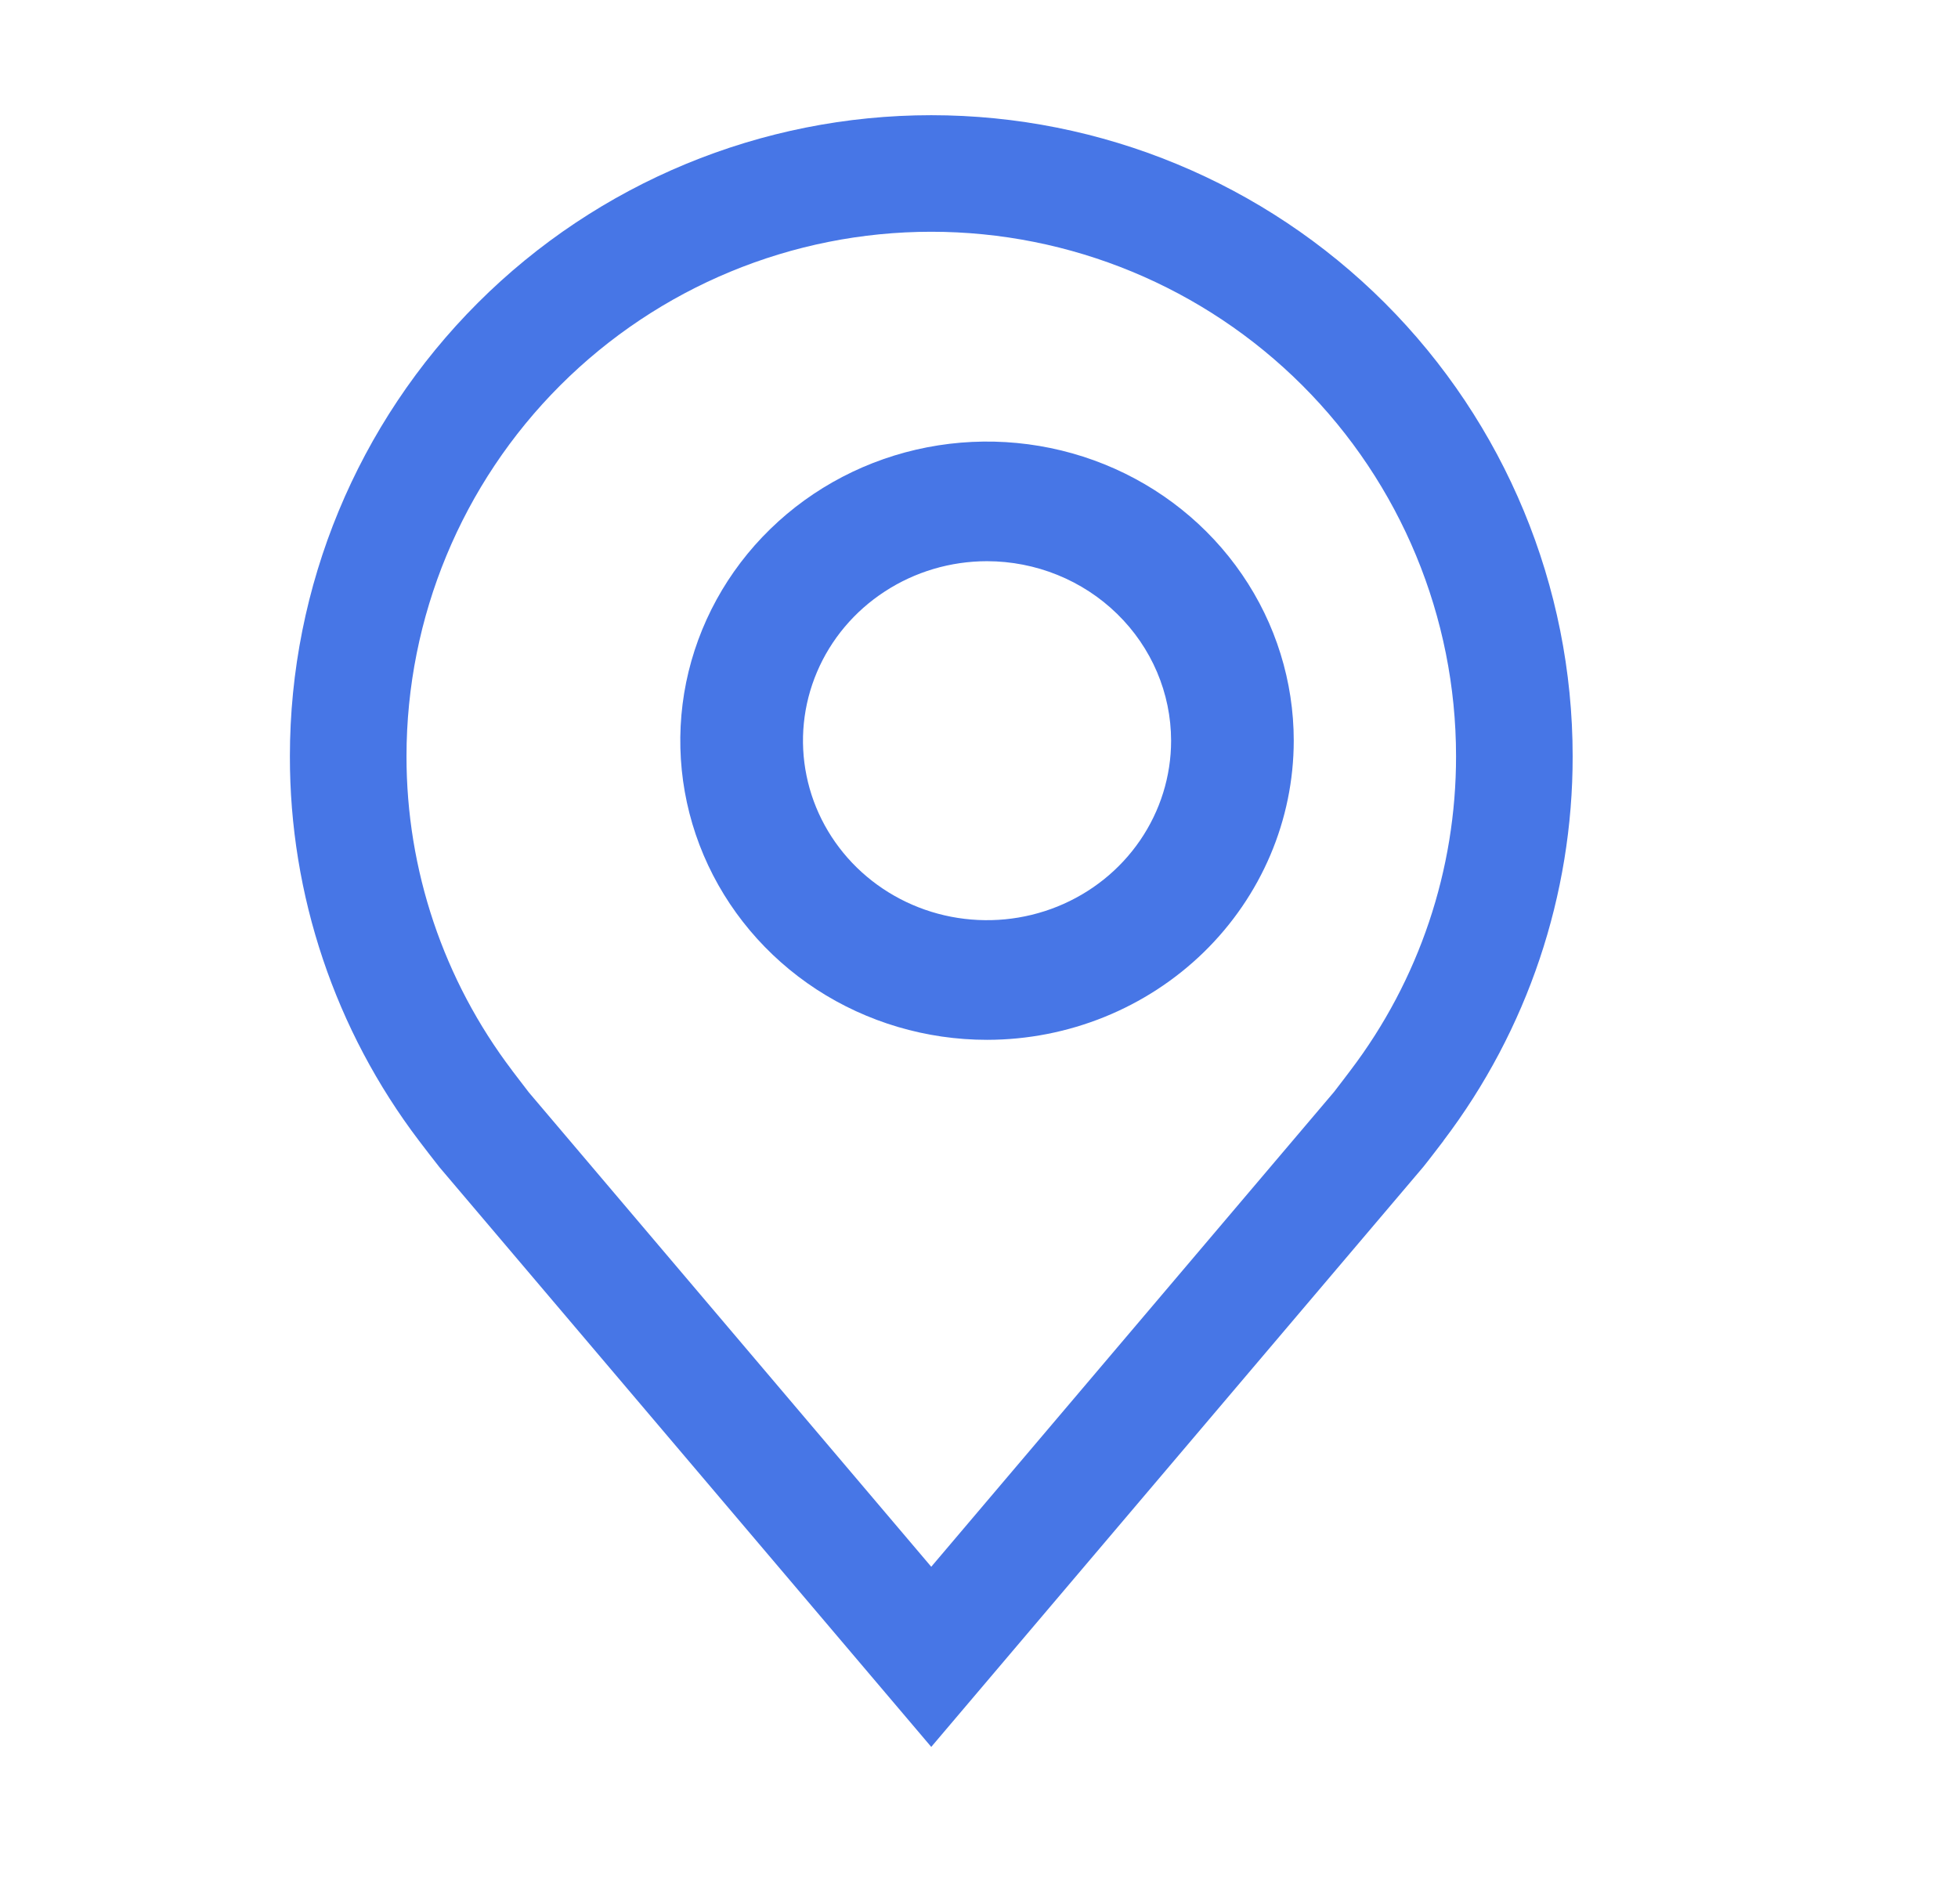
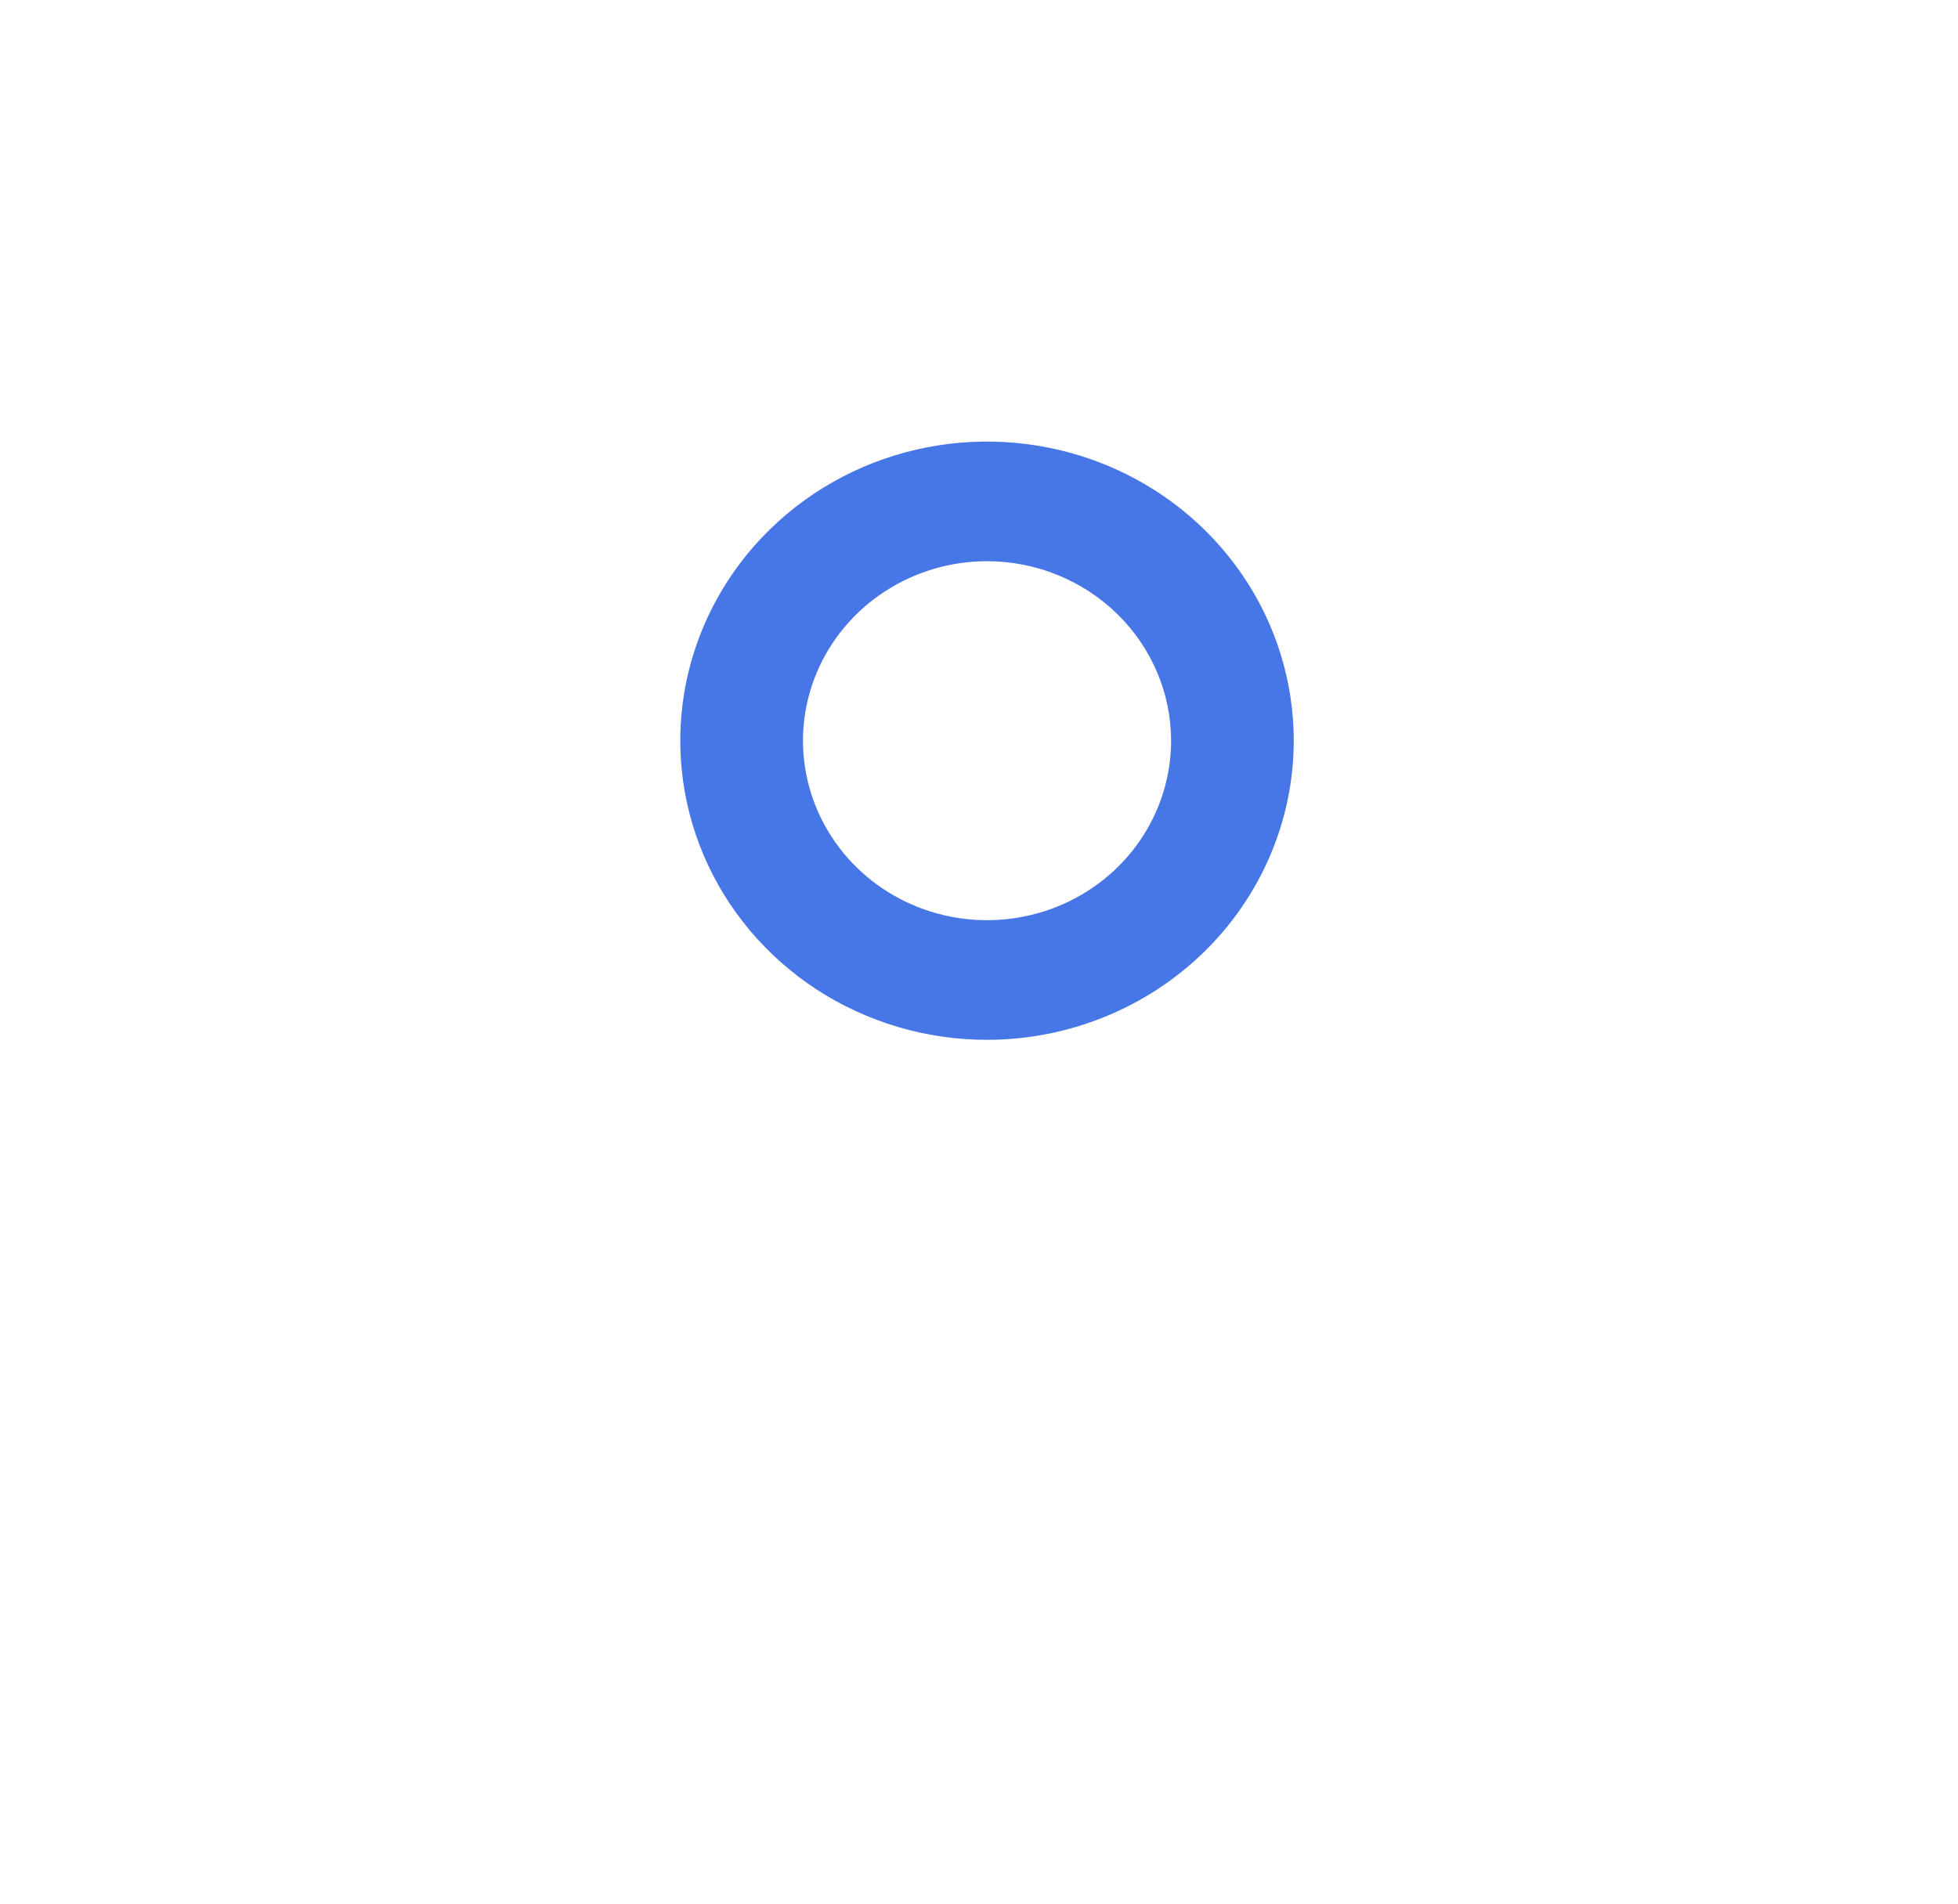
<svg xmlns="http://www.w3.org/2000/svg" width="36" height="35" viewBox="0 0 36 35" fill="none">
  <path d="M18.148 19.118C17.032 19.118 15.942 18.796 15.014 18.192C14.087 17.587 13.364 16.728 12.937 15.723C12.51 14.718 12.399 13.612 12.616 12.545C12.834 11.479 13.371 10.498 14.16 9.729C14.948 8.96 15.953 8.436 17.047 8.224C18.141 8.012 19.275 8.121 20.306 8.537C21.336 8.953 22.217 9.658 22.837 10.563C23.457 11.467 23.787 12.531 23.787 13.618C23.786 15.077 23.191 16.474 22.134 17.506C21.076 18.537 19.643 19.117 18.148 19.118ZM18.148 10.318C17.478 10.318 16.824 10.512 16.268 10.875C15.711 11.237 15.277 11.753 15.021 12.356C14.765 12.959 14.698 13.622 14.829 14.262C14.959 14.902 15.282 15.49 15.755 15.952C16.228 16.413 16.831 16.728 17.487 16.855C18.144 16.982 18.824 16.917 19.443 16.667C20.061 16.417 20.589 15.995 20.961 15.452C21.333 14.909 21.532 14.271 21.532 13.618C21.531 12.743 21.174 11.905 20.539 11.286C19.905 10.667 19.045 10.319 18.148 10.318Z" fill="#4776E6" />
-   <path d="M17.122 32.118L8.079 21.459C7.953 21.299 7.829 21.138 7.706 20.976C6.161 18.942 5.326 16.458 5.33 13.904C5.33 10.778 6.572 7.781 8.784 5.57C10.995 3.36 13.995 2.118 17.122 2.118C20.25 2.118 23.249 3.36 25.461 5.57C27.672 7.781 28.915 10.778 28.915 13.904C28.918 16.456 28.084 18.939 26.54 20.972L26.539 20.976C26.539 20.976 26.217 21.398 26.169 21.454L17.122 32.118ZM9.417 19.684C9.419 19.684 9.668 20.015 9.724 20.085L17.122 28.806L24.53 20.073C24.577 20.015 24.828 19.682 24.829 19.681C26.091 18.02 26.773 15.99 26.771 13.904C26.771 11.347 25.754 8.894 23.945 7.086C22.135 5.277 19.681 4.261 17.122 4.261C14.563 4.261 12.109 5.277 10.3 7.086C8.491 8.894 7.474 11.347 7.474 13.904C7.472 15.992 8.155 18.022 9.418 19.684H9.417Z" fill="#4776E6" />
</svg>